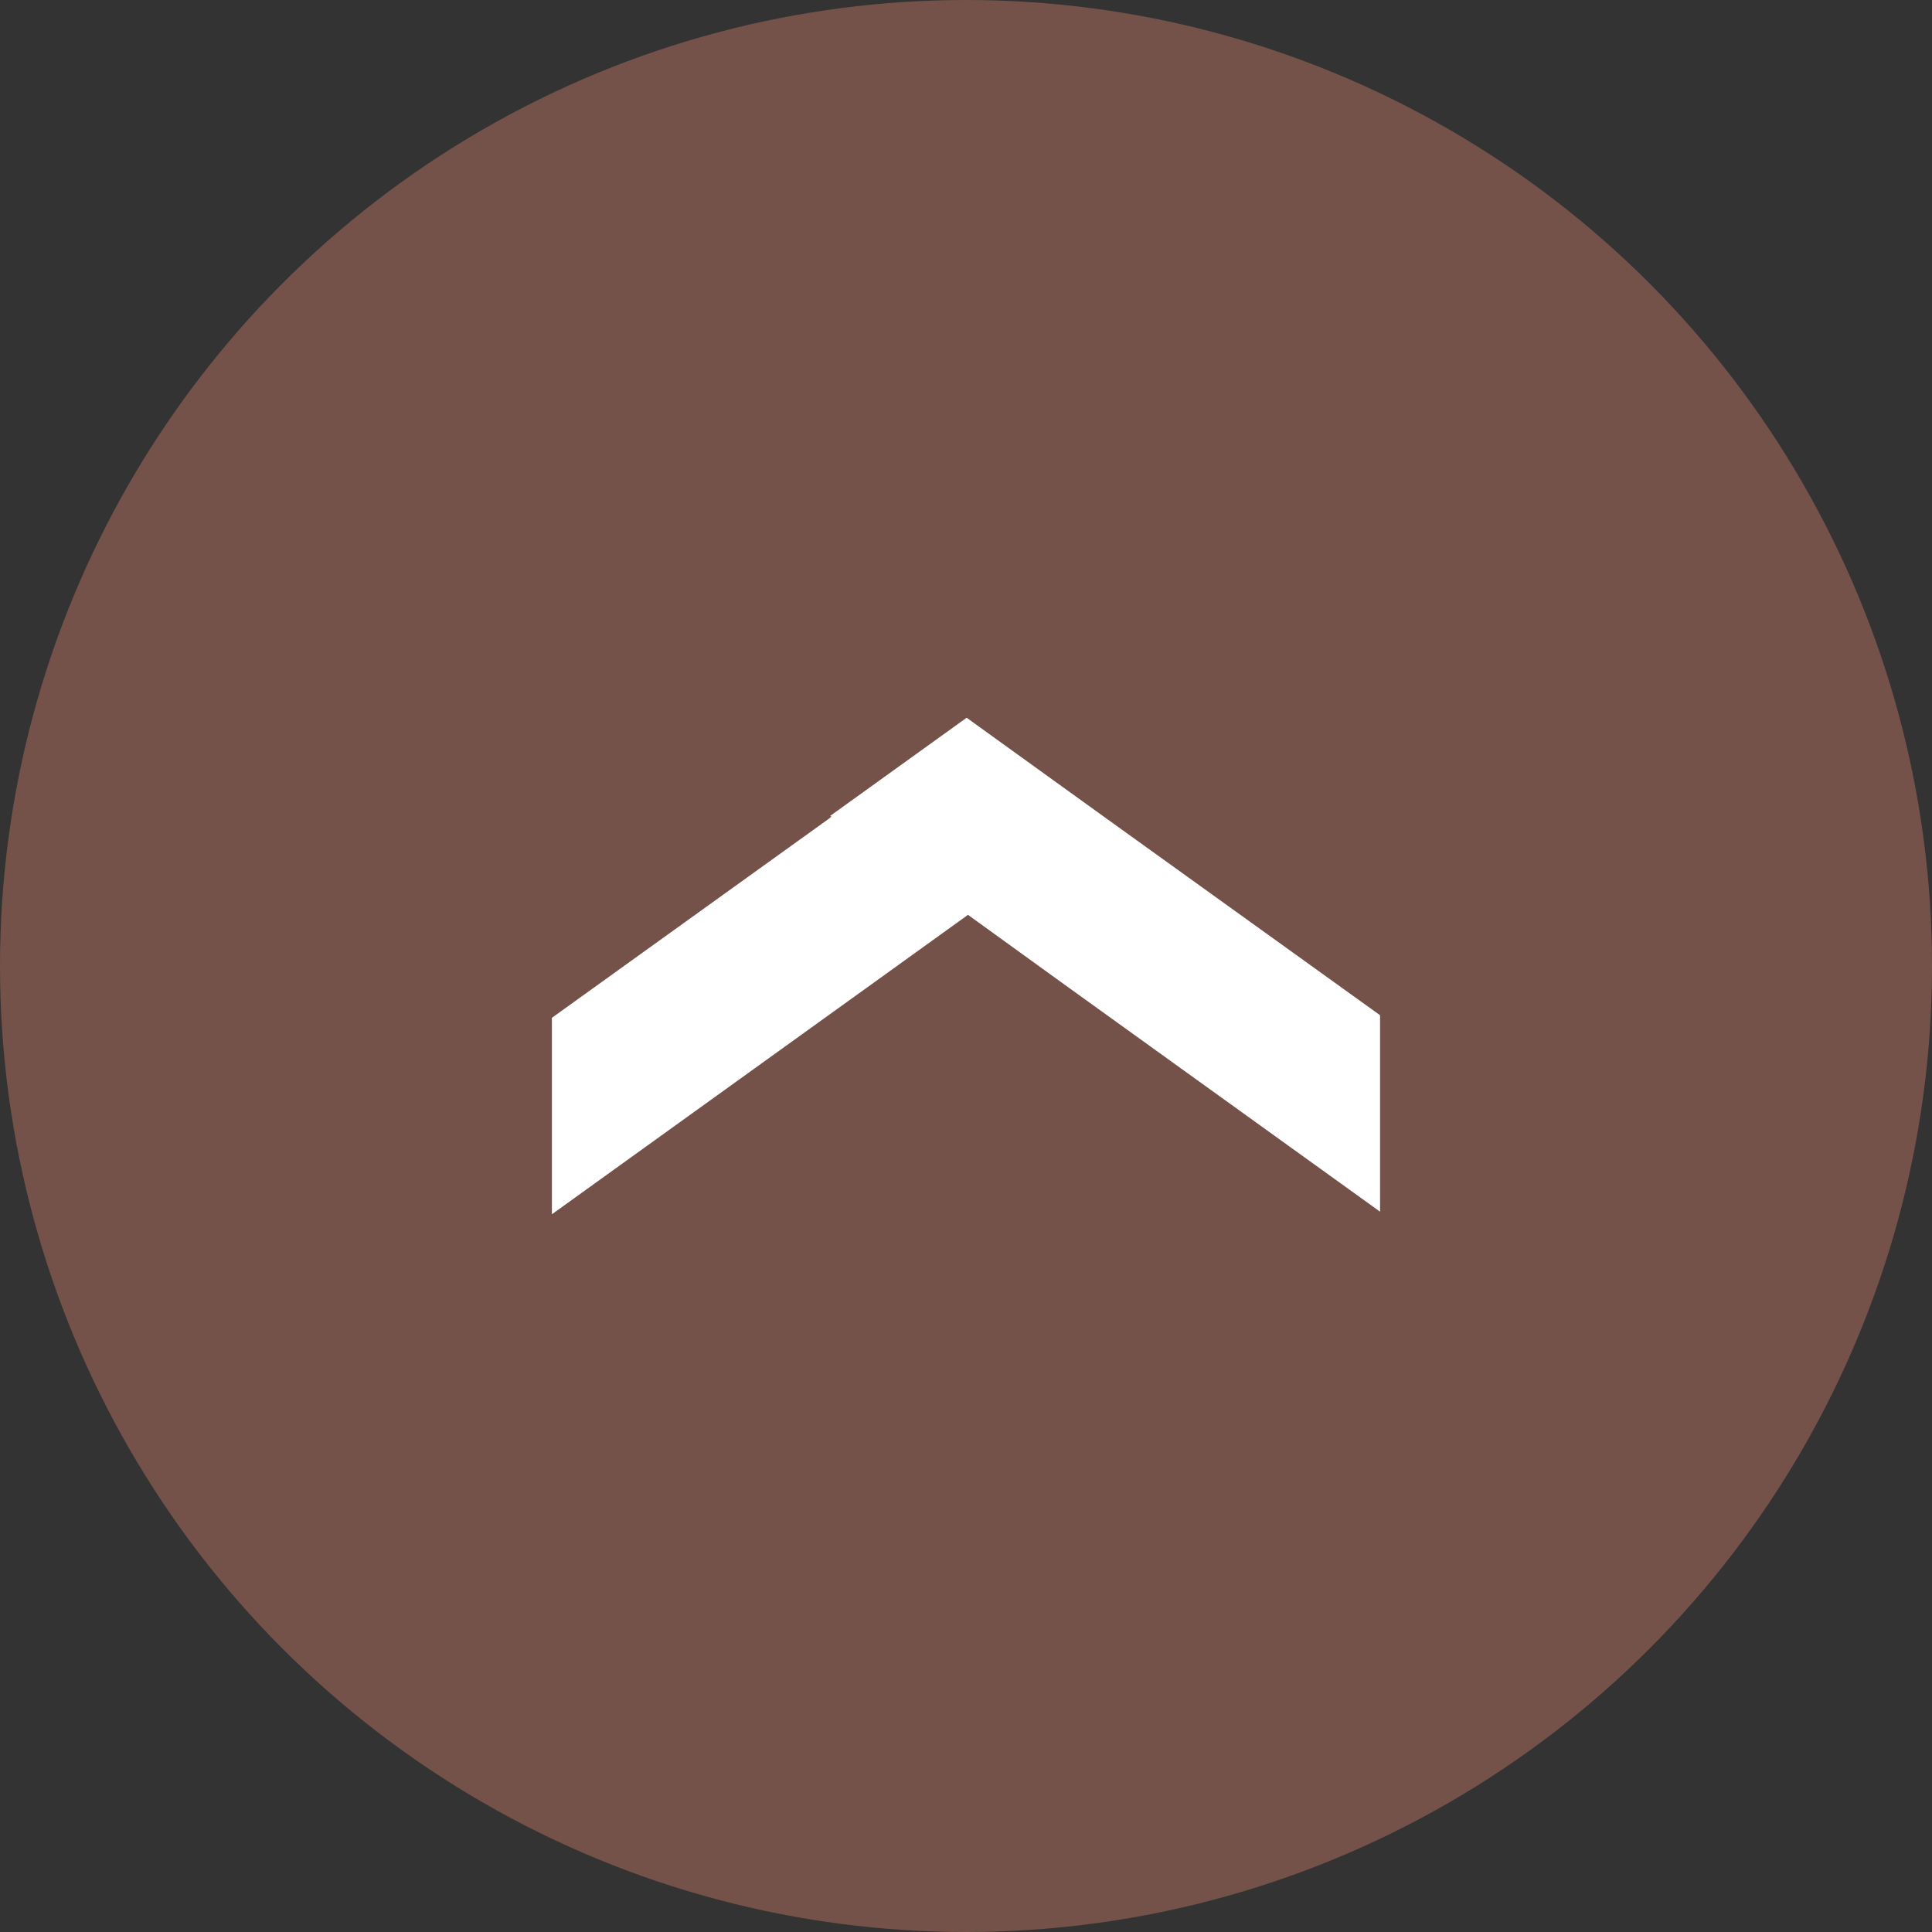
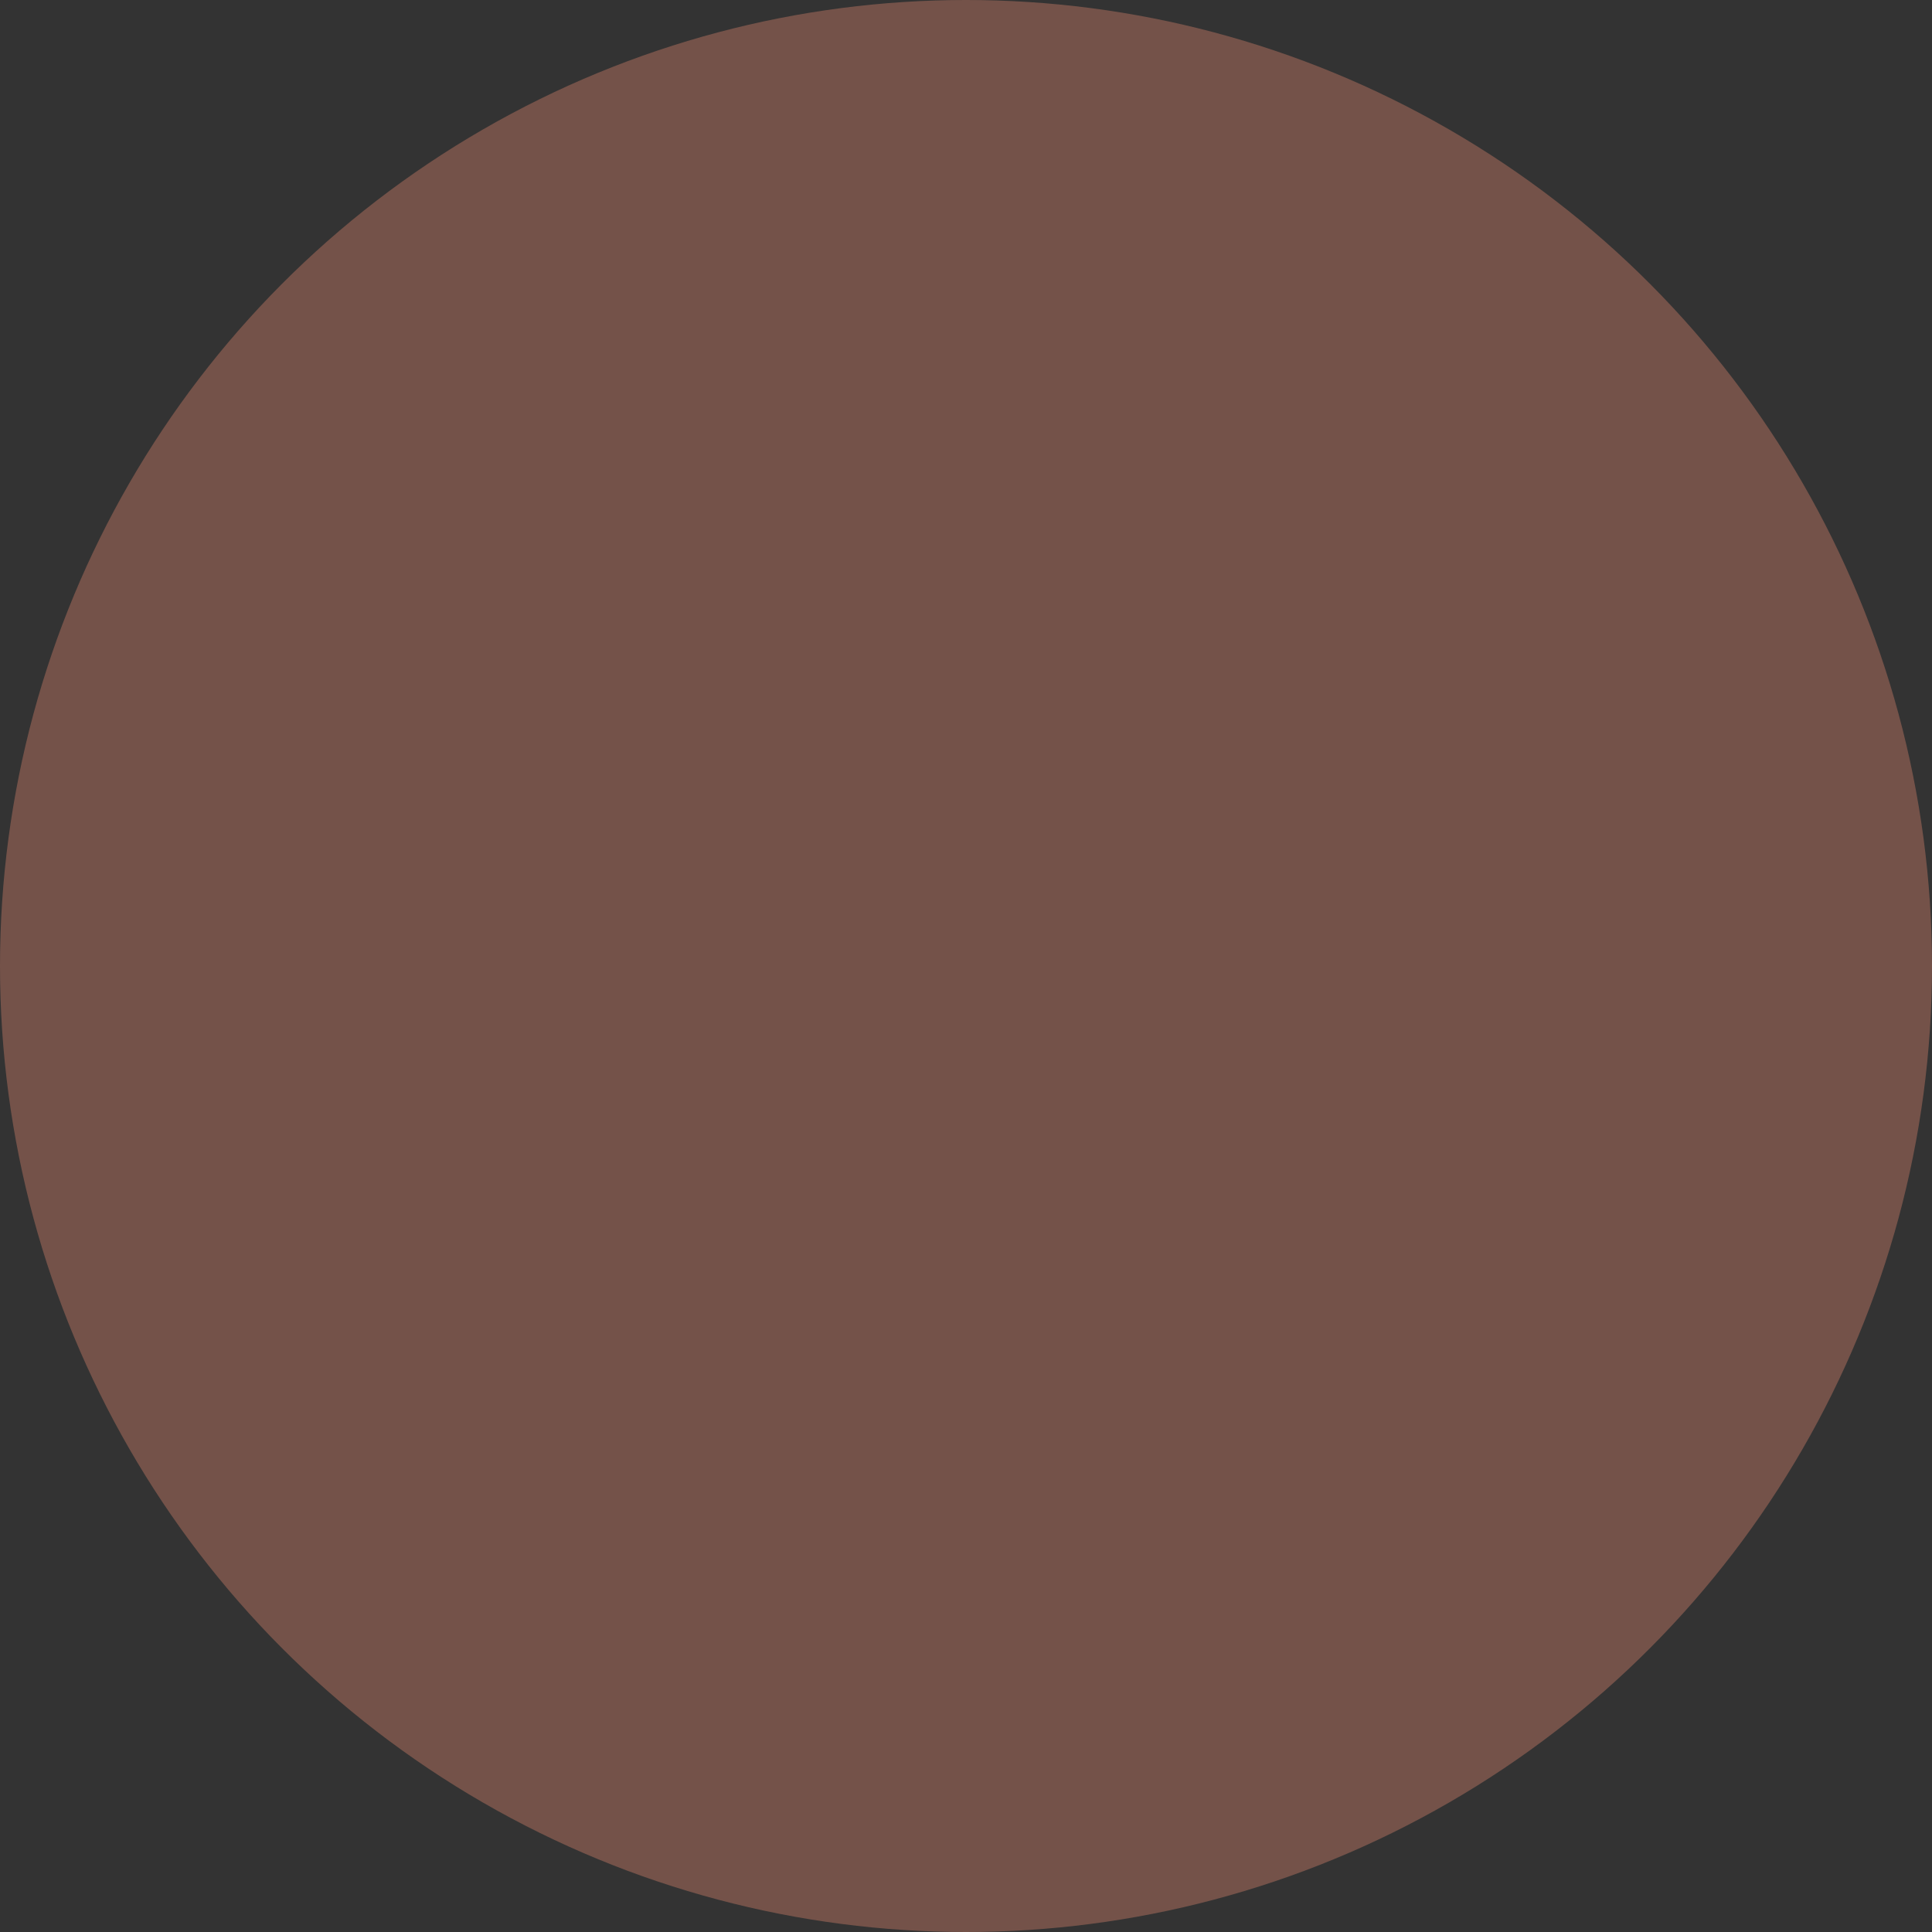
<svg xmlns="http://www.w3.org/2000/svg" version="1.1" x="0px" y="0px" width="60px" height="60px" viewBox="0 0 60 60" enable-background="new 0 0 60 60" xml:space="preserve">
  <rect x="0" y="0" width="60" height="60" fill="#333333" stroke="none" />
  <defs>
</defs>
  <circle fill-rule="evenodd" clip-rule="evenodd" fill="#745249" cx="30" cy="30" r="30" />
-   <polygon fill="#FFFFFF" points="25.78,25.34 25.82,25.36 25.75,25.42 17.14,31.609 17.14,37.71 26.91,30.68 29.98,28.47   30.06,28.41 33.09,30.6 42.859,37.63 42.859,31.529 34.25,25.34 30.02,22.29 " />
</svg>